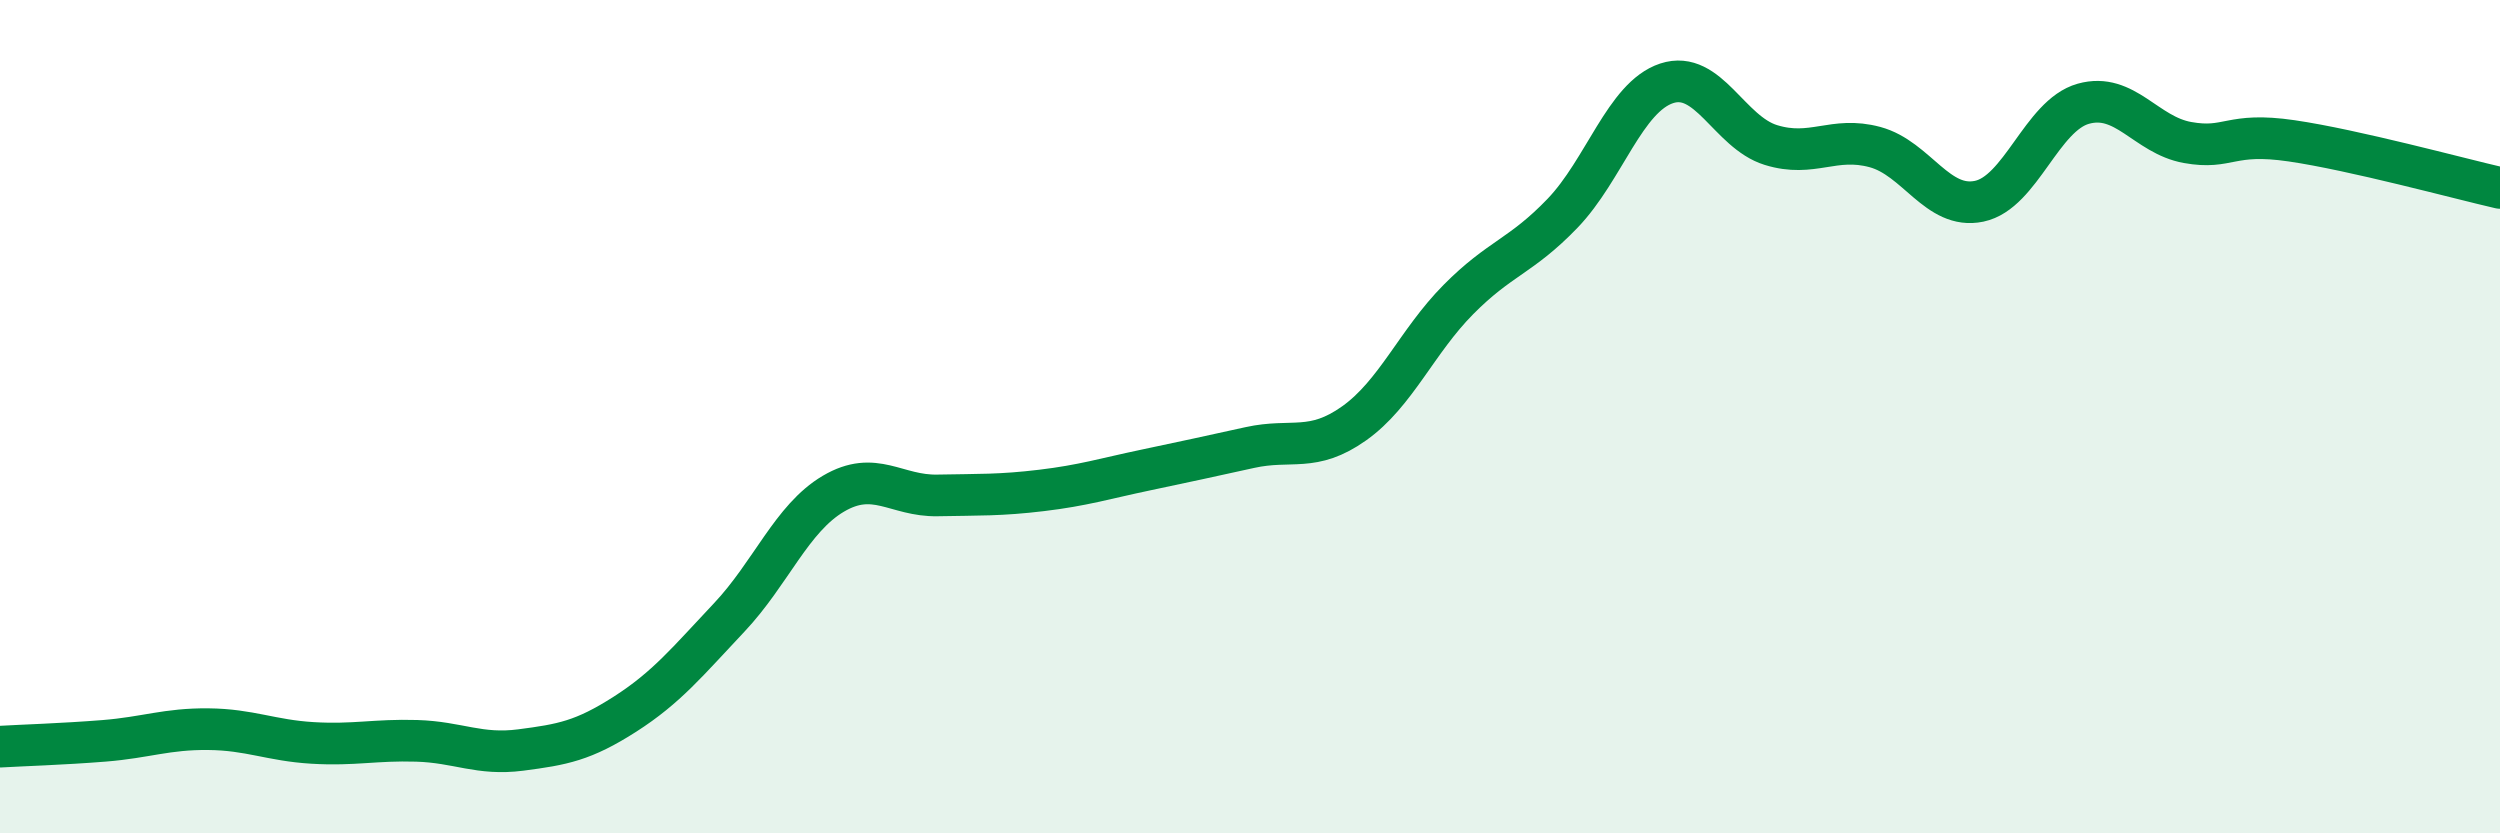
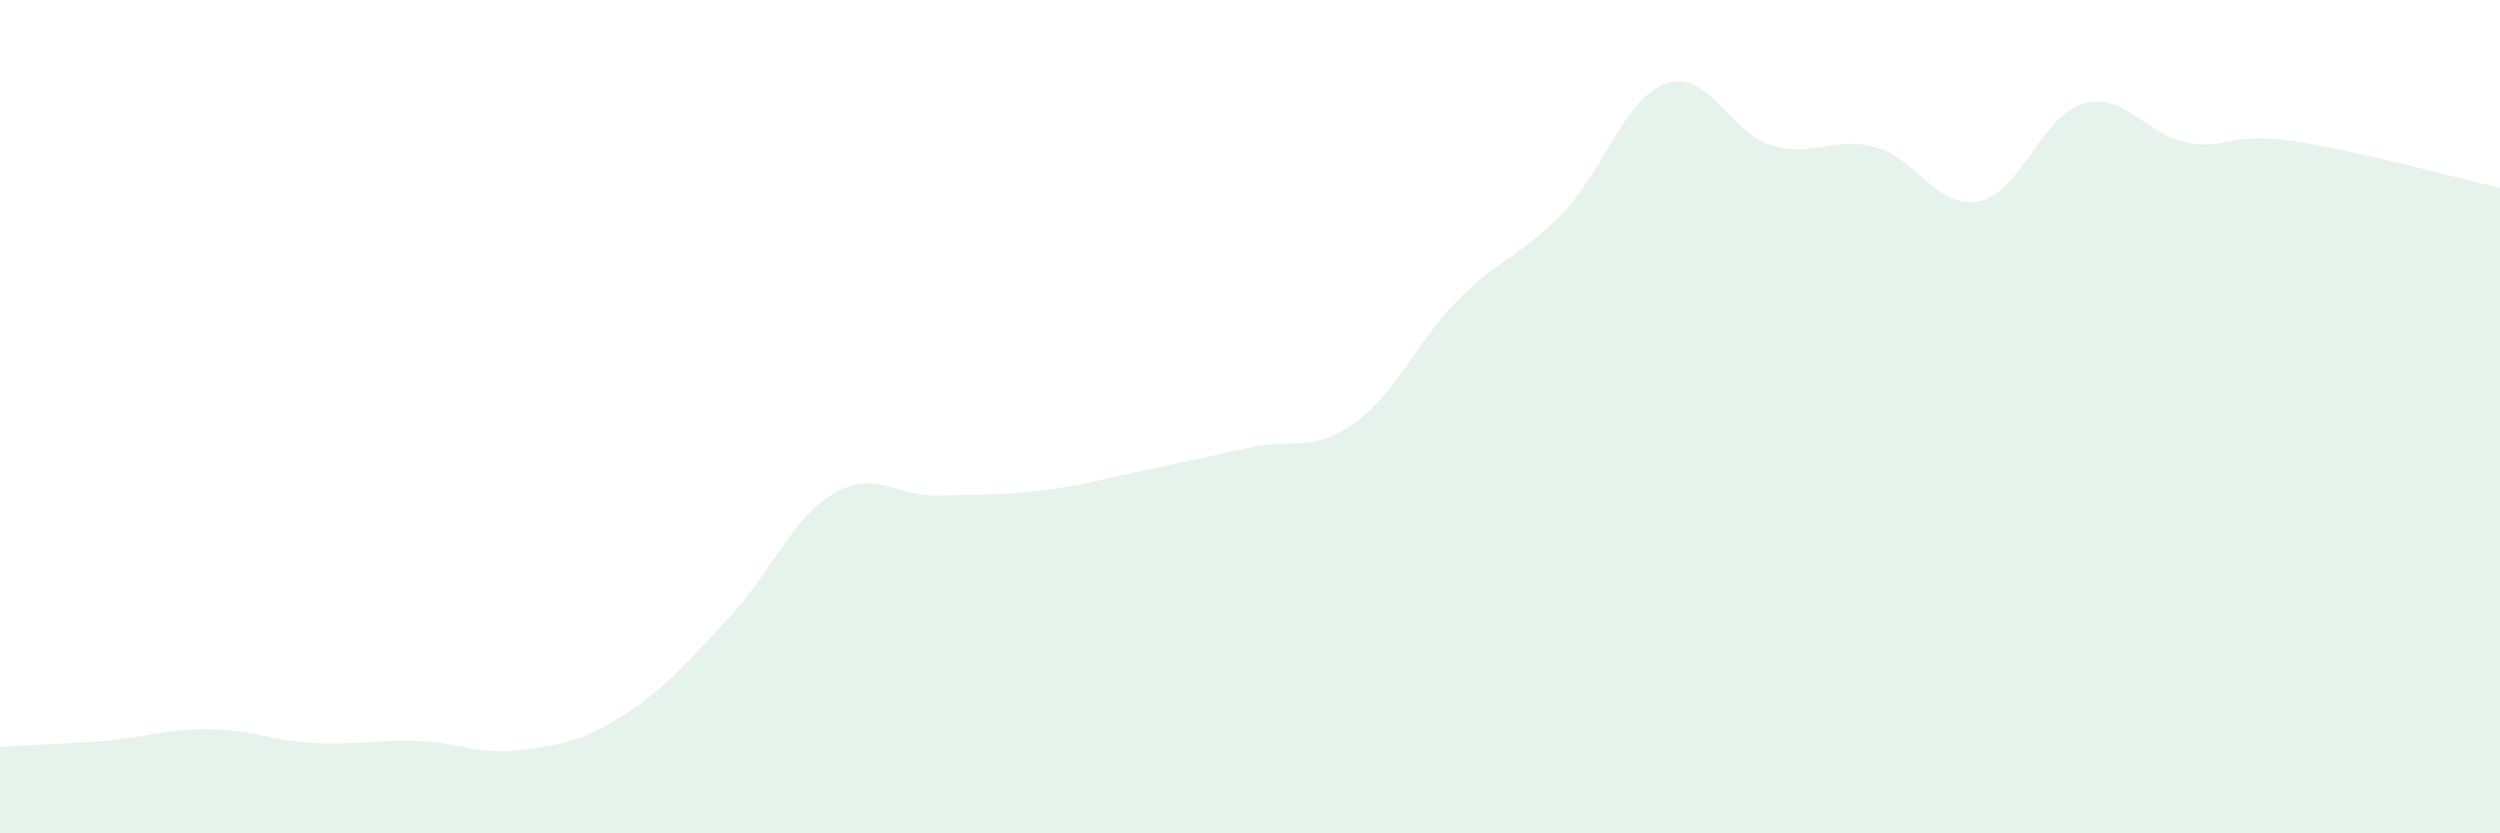
<svg xmlns="http://www.w3.org/2000/svg" width="60" height="20" viewBox="0 0 60 20">
  <path d="M 0,17.92 C 0.5,17.89 1.5,17.86 2.5,17.78 C 3.5,17.7 4,17.49 5,17.5 C 6,17.51 6.5,17.77 7.5,17.83 C 8.5,17.89 9,17.75 10,17.78 C 11,17.81 11.5,18.13 12.5,18 C 13.5,17.87 14,17.78 15,17.14 C 16,16.5 16.5,15.88 17.5,14.82 C 18.5,13.76 19,12.44 20,11.85 C 21,11.26 21.5,11.91 22.5,11.89 C 23.5,11.87 24,11.89 25,11.77 C 26,11.65 26.5,11.49 27.5,11.28 C 28.5,11.07 29,10.96 30,10.74 C 31,10.52 31.5,10.87 32.5,10.16 C 33.5,9.45 34,8.2 35,7.19 C 36,6.18 36.5,6.16 37.5,5.12 C 38.5,4.08 39,2.33 40,2 C 41,1.67 41.5,3.17 42.5,3.48 C 43.5,3.79 44,3.26 45,3.53 C 46,3.8 46.5,5.04 47.5,4.83 C 48.5,4.62 49,2.77 50,2.49 C 51,2.21 51.5,3.24 52.5,3.42 C 53.5,3.6 53.5,3.16 55,3.38 C 56.5,3.6 59,4.28 60,4.51L60 20L0 20Z" fill="#008740" opacity="0.1" stroke-linecap="round" stroke-linejoin="round" />
-   <path d="M 0,17.92 C 0.5,17.89 1.5,17.86 2.5,17.78 C 3.5,17.7 4,17.49 5,17.5 C 6,17.51 6.5,17.77 7.5,17.83 C 8.5,17.89 9,17.75 10,17.78 C 11,17.81 11.5,18.13 12.5,18 C 13.5,17.87 14,17.78 15,17.14 C 16,16.5 16.5,15.88 17.5,14.82 C 18.5,13.76 19,12.44 20,11.85 C 21,11.26 21.5,11.91 22.5,11.89 C 23.5,11.87 24,11.89 25,11.77 C 26,11.65 26.5,11.49 27.5,11.28 C 28.5,11.07 29,10.96 30,10.74 C 31,10.52 31.5,10.87 32.5,10.16 C 33.5,9.45 34,8.2 35,7.19 C 36,6.18 36.5,6.16 37.5,5.12 C 38.5,4.08 39,2.33 40,2 C 41,1.67 41.5,3.17 42.5,3.48 C 43.5,3.79 44,3.26 45,3.53 C 46,3.8 46.5,5.04 47.5,4.83 C 48.5,4.62 49,2.77 50,2.49 C 51,2.21 51.5,3.24 52.5,3.42 C 53.5,3.6 53.5,3.16 55,3.38 C 56.5,3.6 59,4.28 60,4.51" stroke="#008740" stroke-width="1" fill="none" stroke-linecap="round" stroke-linejoin="round" />
</svg>